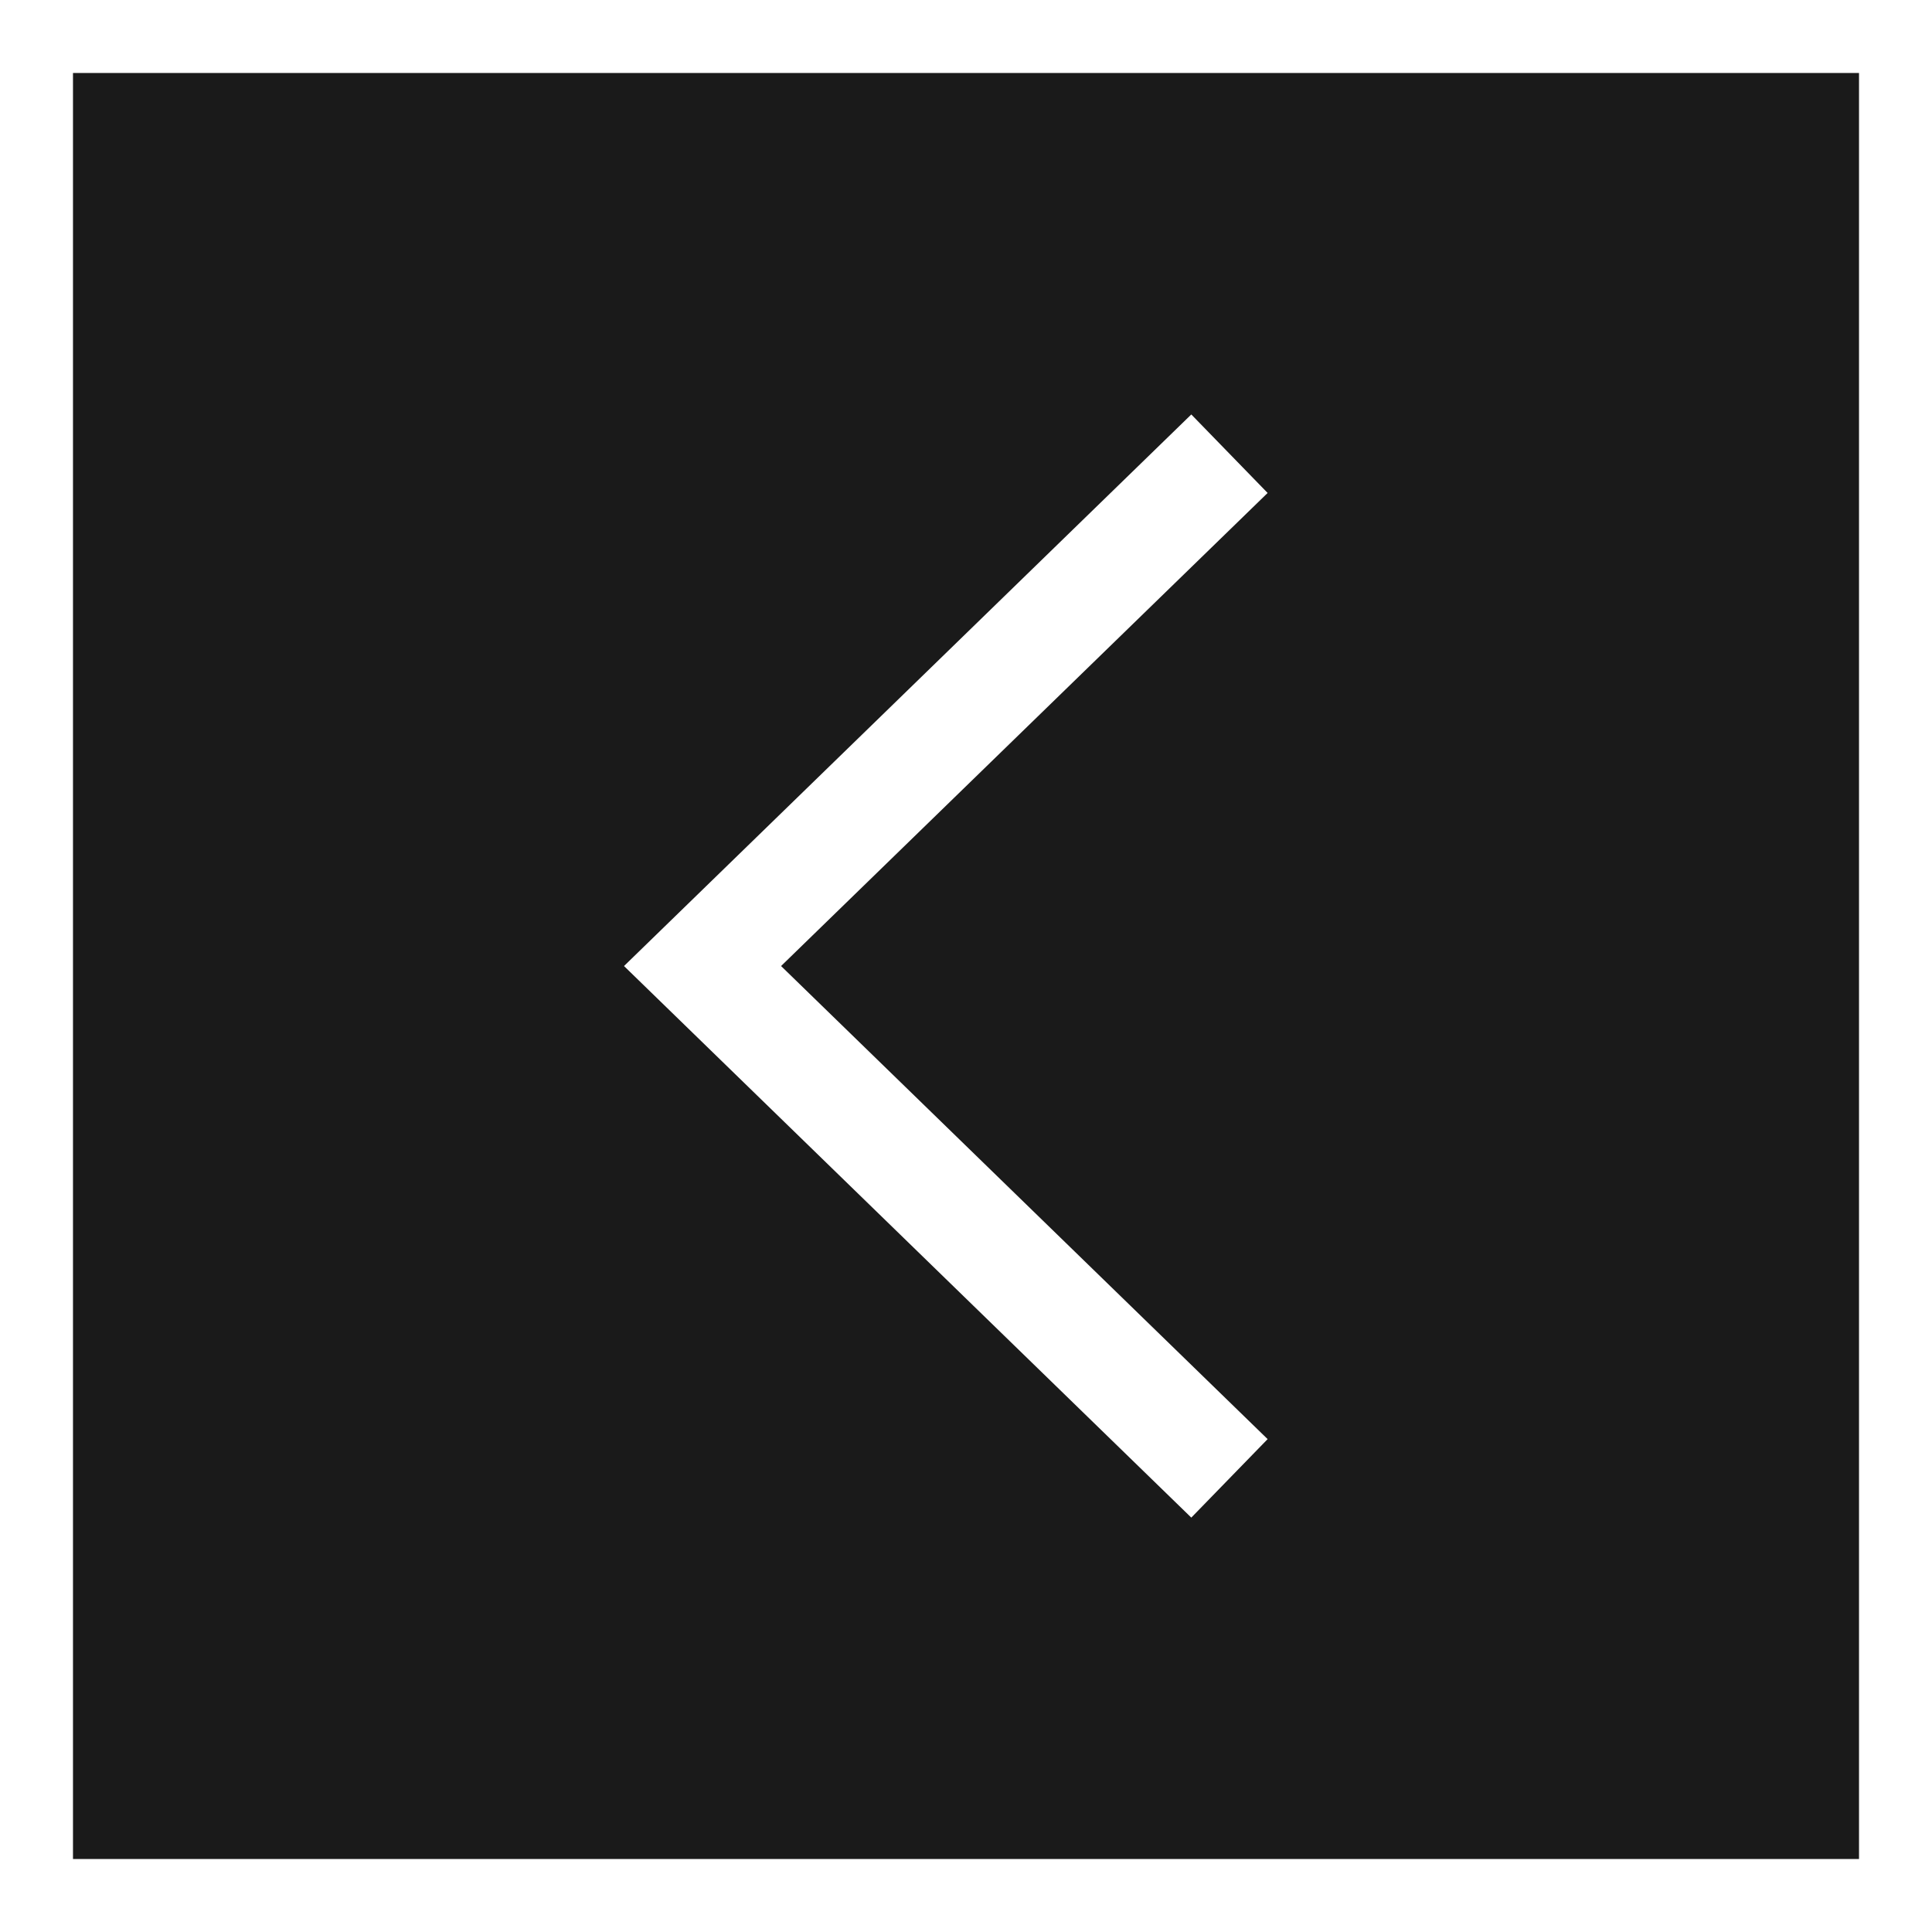
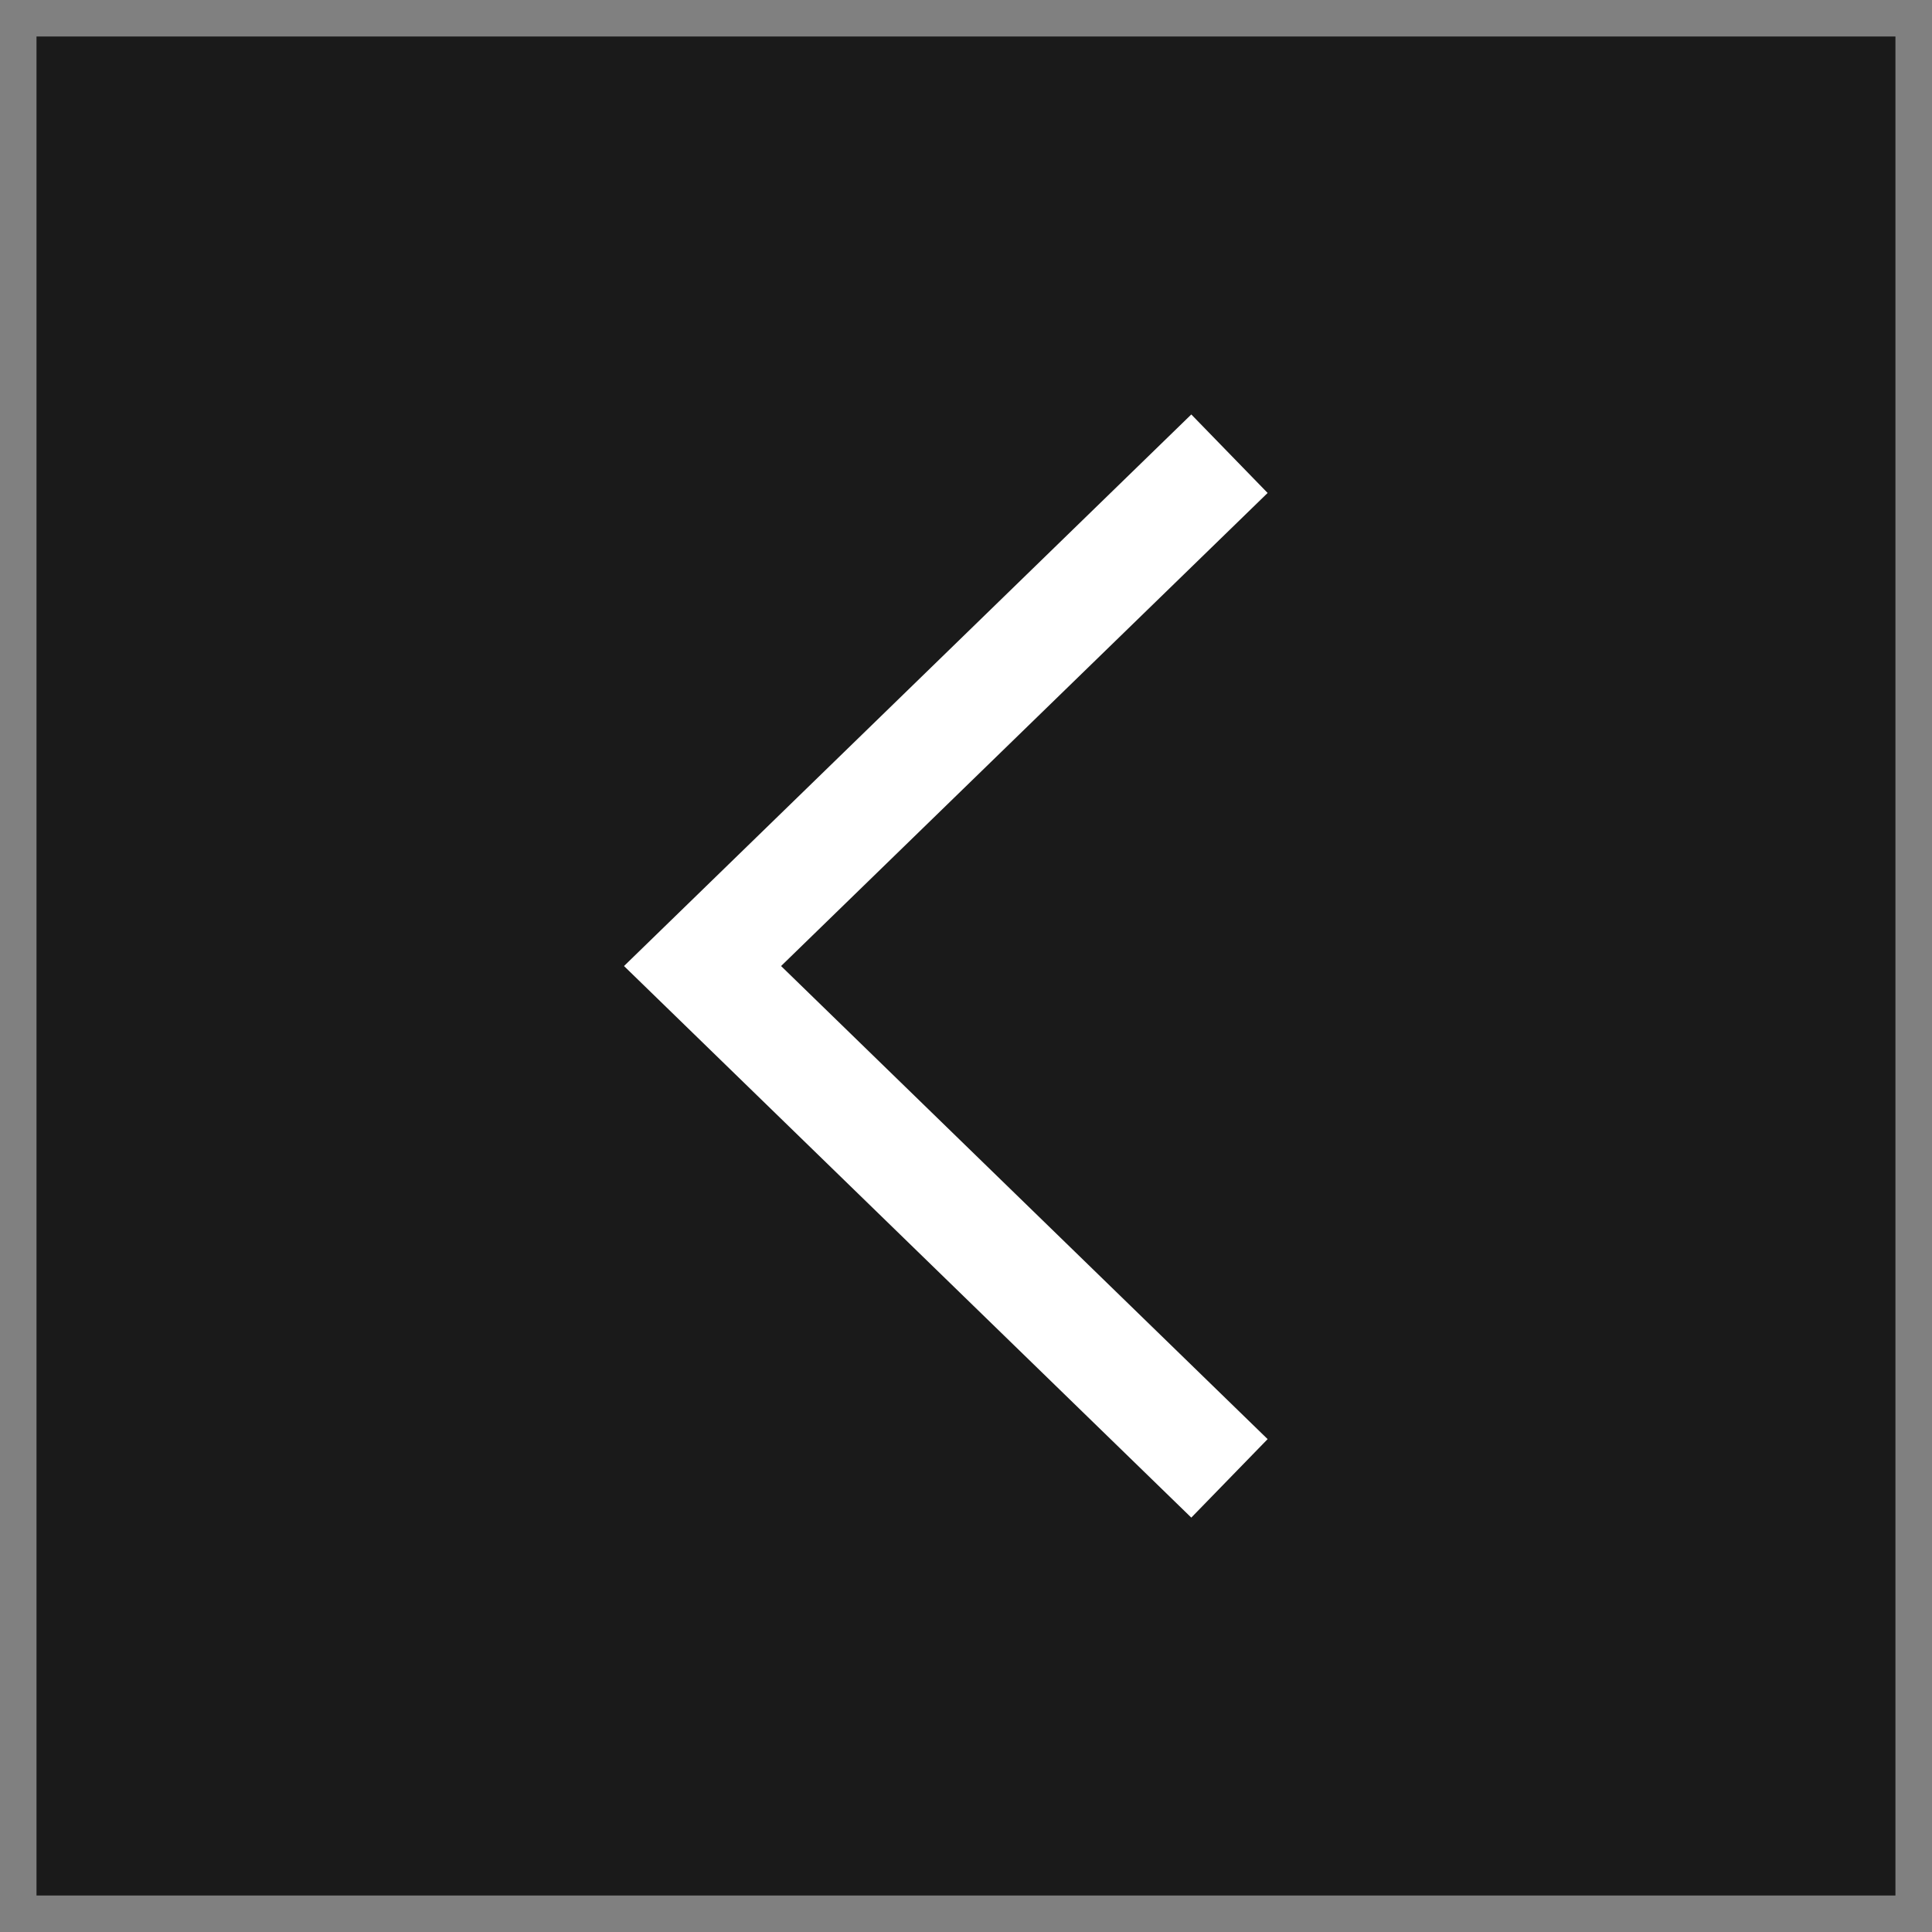
<svg xmlns="http://www.w3.org/2000/svg" version="1.1" id="レイヤー_1" x="0px" y="0px" width="26.469px" height="26.469px" viewBox="0 0 26.469 26.469" style="enable-background:new 0 0 26.469 26.469;" xml:space="preserve">
  <rect x="0" y="0" width="26.469" height="26.469" fill="#808080" stroke="none" />
  <style type="text/css">
	.st0{fill:#1A1A1A;}
	.st1{fill:#FFFFFF;}
	.st2{fill:none;stroke:#FFFFFF;stroke-width:1.5;stroke-miterlimit:10;}
</style>
  <g>
    <g>
      <rect x="0.5" y="0.5" class="st0" width="25.468" height="25.469" />
-       <path class="st1" d="M25.469,1v24.469H1V1H25.469 M26.469,0H0v26.469h26.469V0L26.469,0z" />
    </g>
    <path class="st2" d="M16.844,20.254c-2.406-2.34-4.813-4.68-7.219-7.019l7.219-7.019" />
  </g>
  <g>
</g>
  <g>
</g>
  <g>
</g>
  <g>
</g>
  <g>
</g>
  <g>
</g>
</svg>